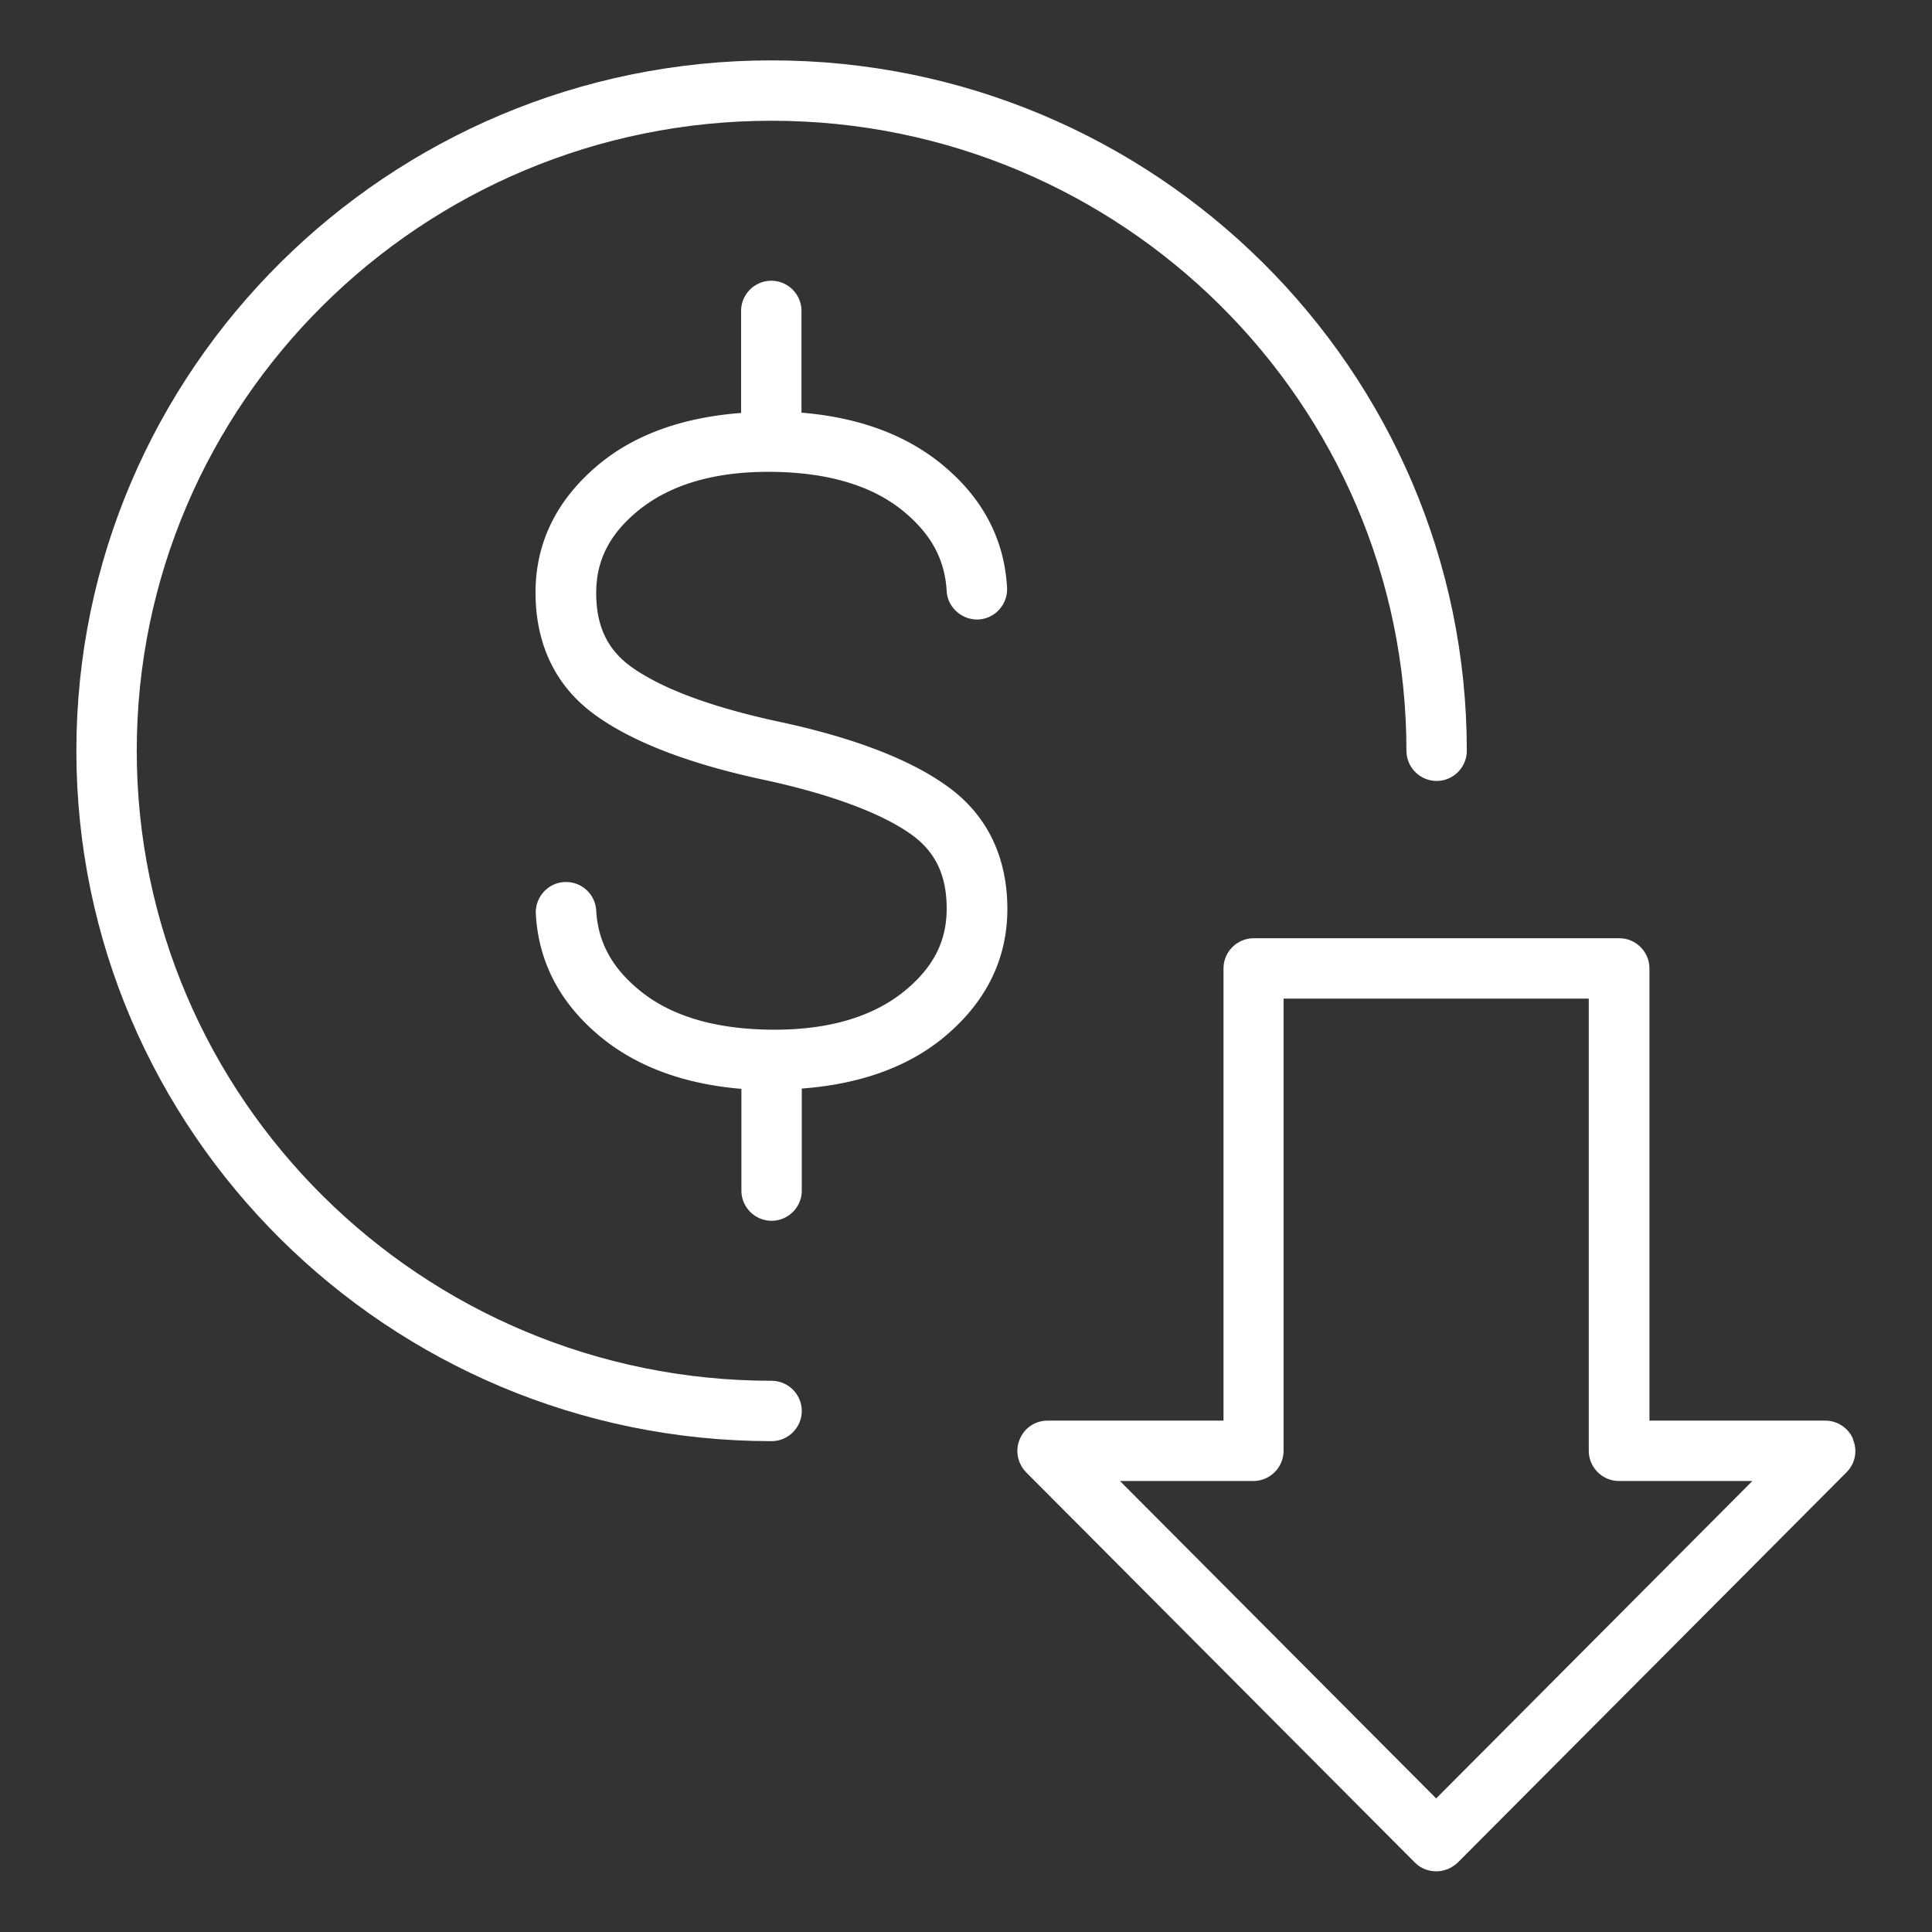
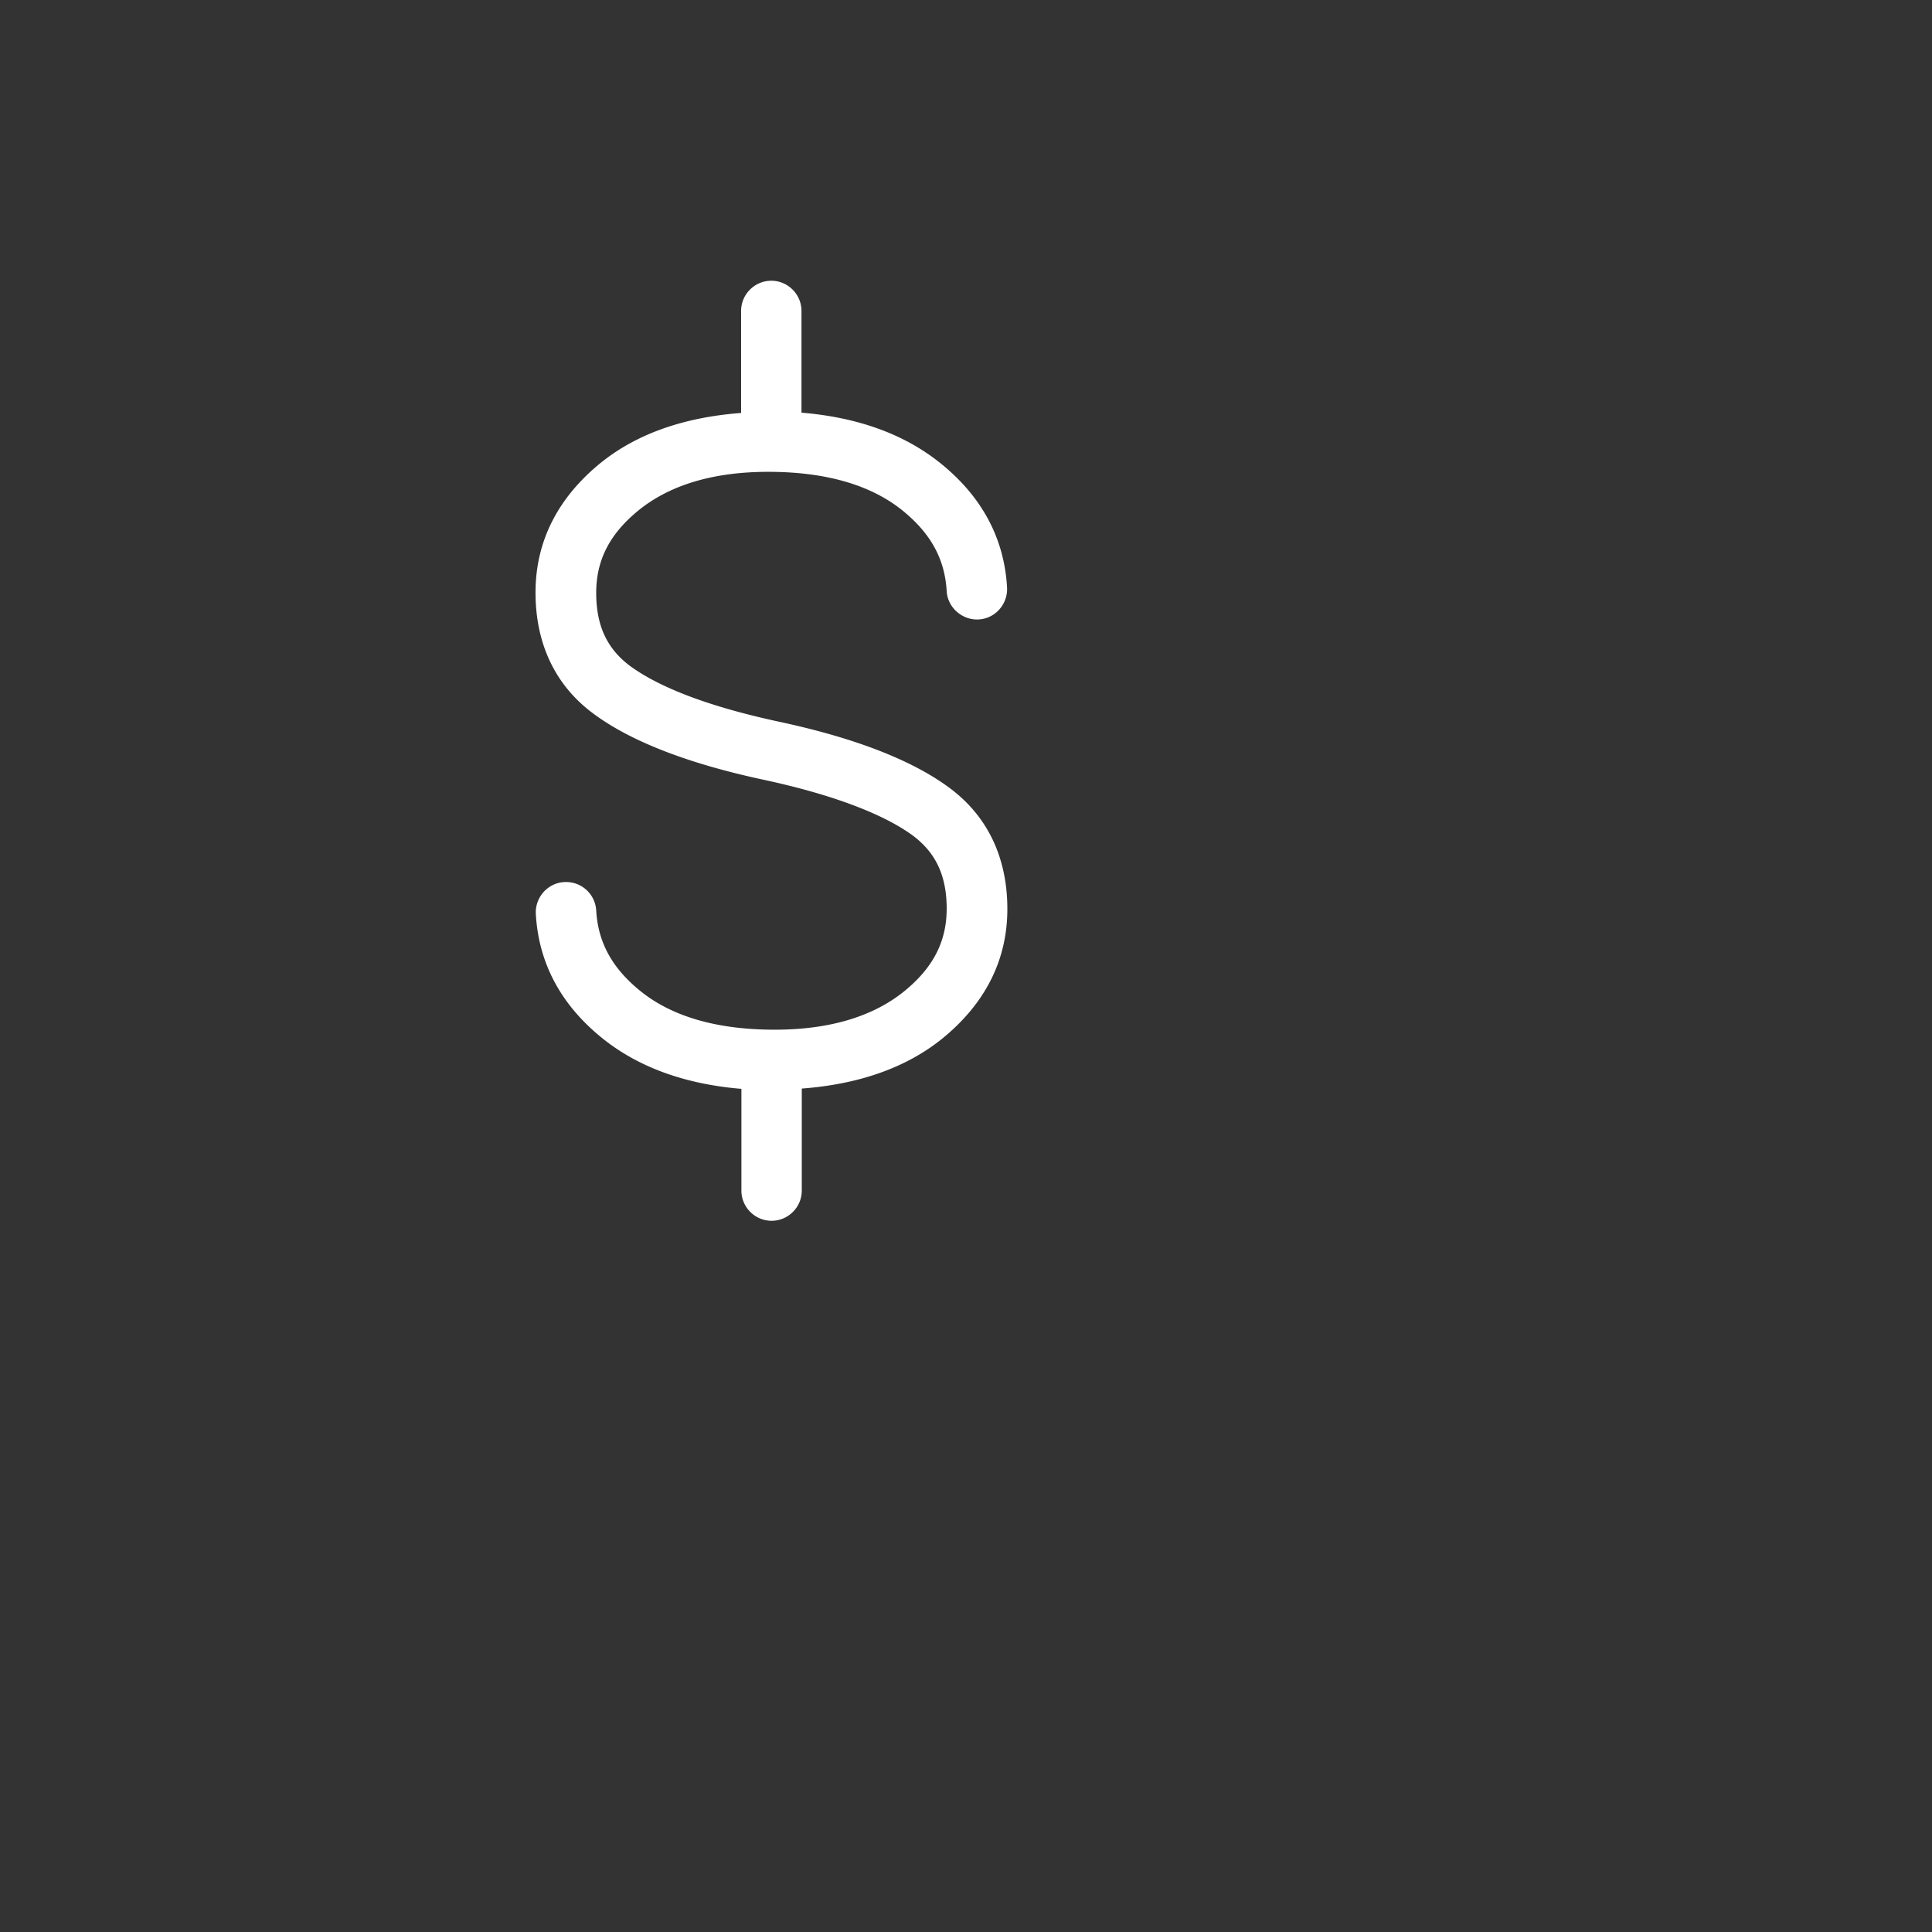
<svg xmlns="http://www.w3.org/2000/svg" version="1.1" width="512" height="512" x="0" y="0" viewBox="0 0 64 64" style="enable-background:new 0 0 512 512" xml:space="preserve">
  <rect x="0" y="0" width="64" height="64" fill="#333333" stroke="none" />
  <g>
    <path d="M31.44 26.09c-1.23-.91-3.13-1.65-5.67-2.19-2.26-.49-3.9-1.11-4.9-1.84-.76-.57-1.12-1.33-1.12-2.42s.45-1.96 1.41-2.74c1.04-.84 2.48-1.27 4.29-1.27 1.94 0 3.47.45 4.53 1.35.88.74 1.32 1.57 1.38 2.6.03.55.52.97 1.06.94.55-.03.97-.51.94-1.06-.09-1.58-.79-2.93-2.09-4.02-1.21-1.02-2.79-1.61-4.72-1.77V10.3c0-.55-.45-1-1-1s-1 .45-1 1v3.38c-1.87.14-3.45.68-4.66 1.66-1.42 1.16-2.15 2.6-2.15 4.29s.65 3.08 1.93 4.02c1.23.91 3.13 1.65 5.67 2.19 2.22.48 3.92 1.12 4.9 1.84.76.57 1.12 1.33 1.12 2.42s-.45 1.96-1.41 2.74c-1.04.84-2.48 1.27-4.29 1.27-1.94 0-3.47-.45-4.53-1.35-.88-.74-1.32-1.57-1.38-2.6a.999.999 0 0 0-1.06-.94c-.55.03-.97.51-.94 1.06.09 1.58.79 2.93 2.09 4.02 1.21 1.02 2.8 1.61 4.72 1.77v3.37c0 .55.45 1 1 1s1-.45 1-1v-3.38c1.87-.14 3.45-.68 4.66-1.66 1.42-1.16 2.15-2.6 2.15-4.29s-.65-3.08-1.93-4.02z" fill="#ffffff" opacity="1" data-original="#000000" />
-     <path d="M25.56 45.74c-11.59 0-21.03-9.36-21.03-20.87S13.96 4 25.56 4s21.03 9.36 21.03 20.87c0 .55.45 1 1 1s1-.45 1-1C48.59 12.26 38.26 2 25.56 2S2.53 12.26 2.53 24.87s10.33 22.87 23.03 22.87c.55 0 1-.45 1-1s-.45-1-1-1z" fill="#ffffff" opacity="1" data-original="#000000" />
-     <path d="M61.39 47.68c-.15-.37-.52-.62-.92-.62h-5.83V32.08c0-.55-.45-1-1-1H41.53c-.55 0-1 .45-1 1v14.98H34.7c-.4 0-.77.24-.92.62-.16.37-.07.8.21 1.09L46.87 61.7c.19.19.44.29.71.29s.52-.11.71-.29l12.88-12.93c.29-.29.37-.72.21-1.09zm-13.81 11.9L37.1 49.06h4.42c.55 0 1-.45 1-1V33.08h10.11v14.98c0 .55.45 1 1 1h4.42L47.57 59.58z" fill="#ffffff" opacity="1" data-original="#000000" />
  </g>
</svg>